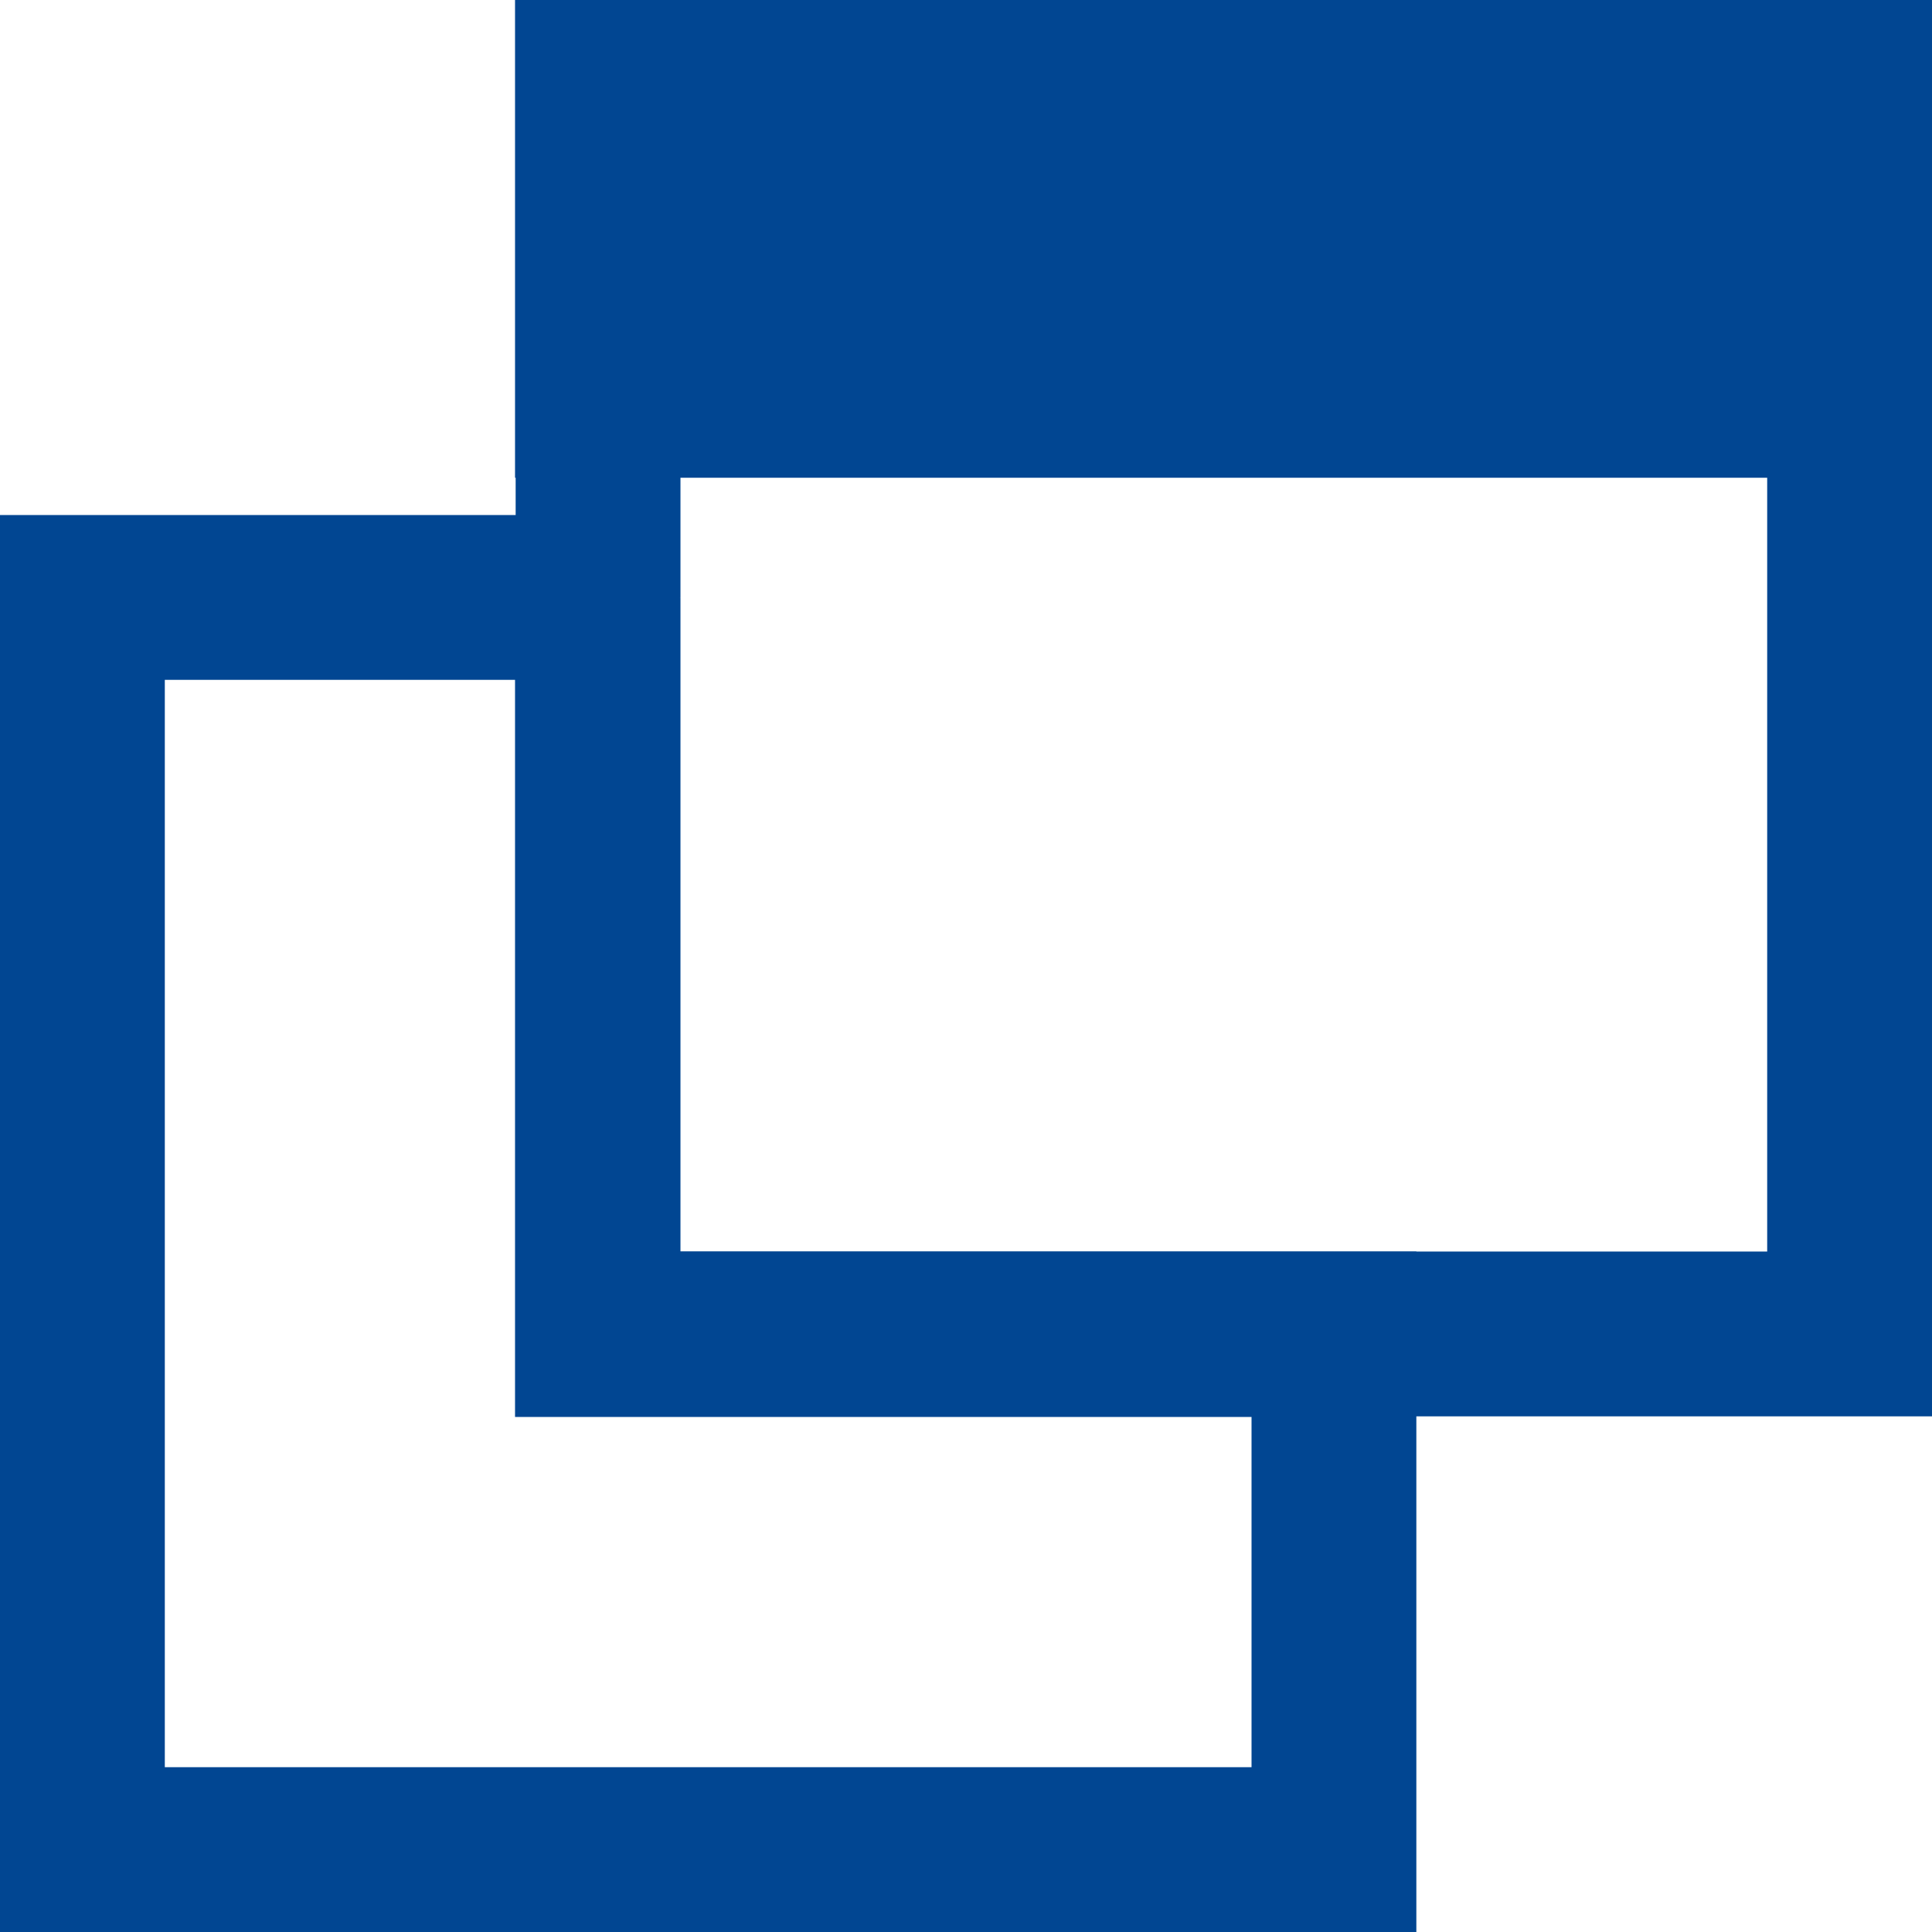
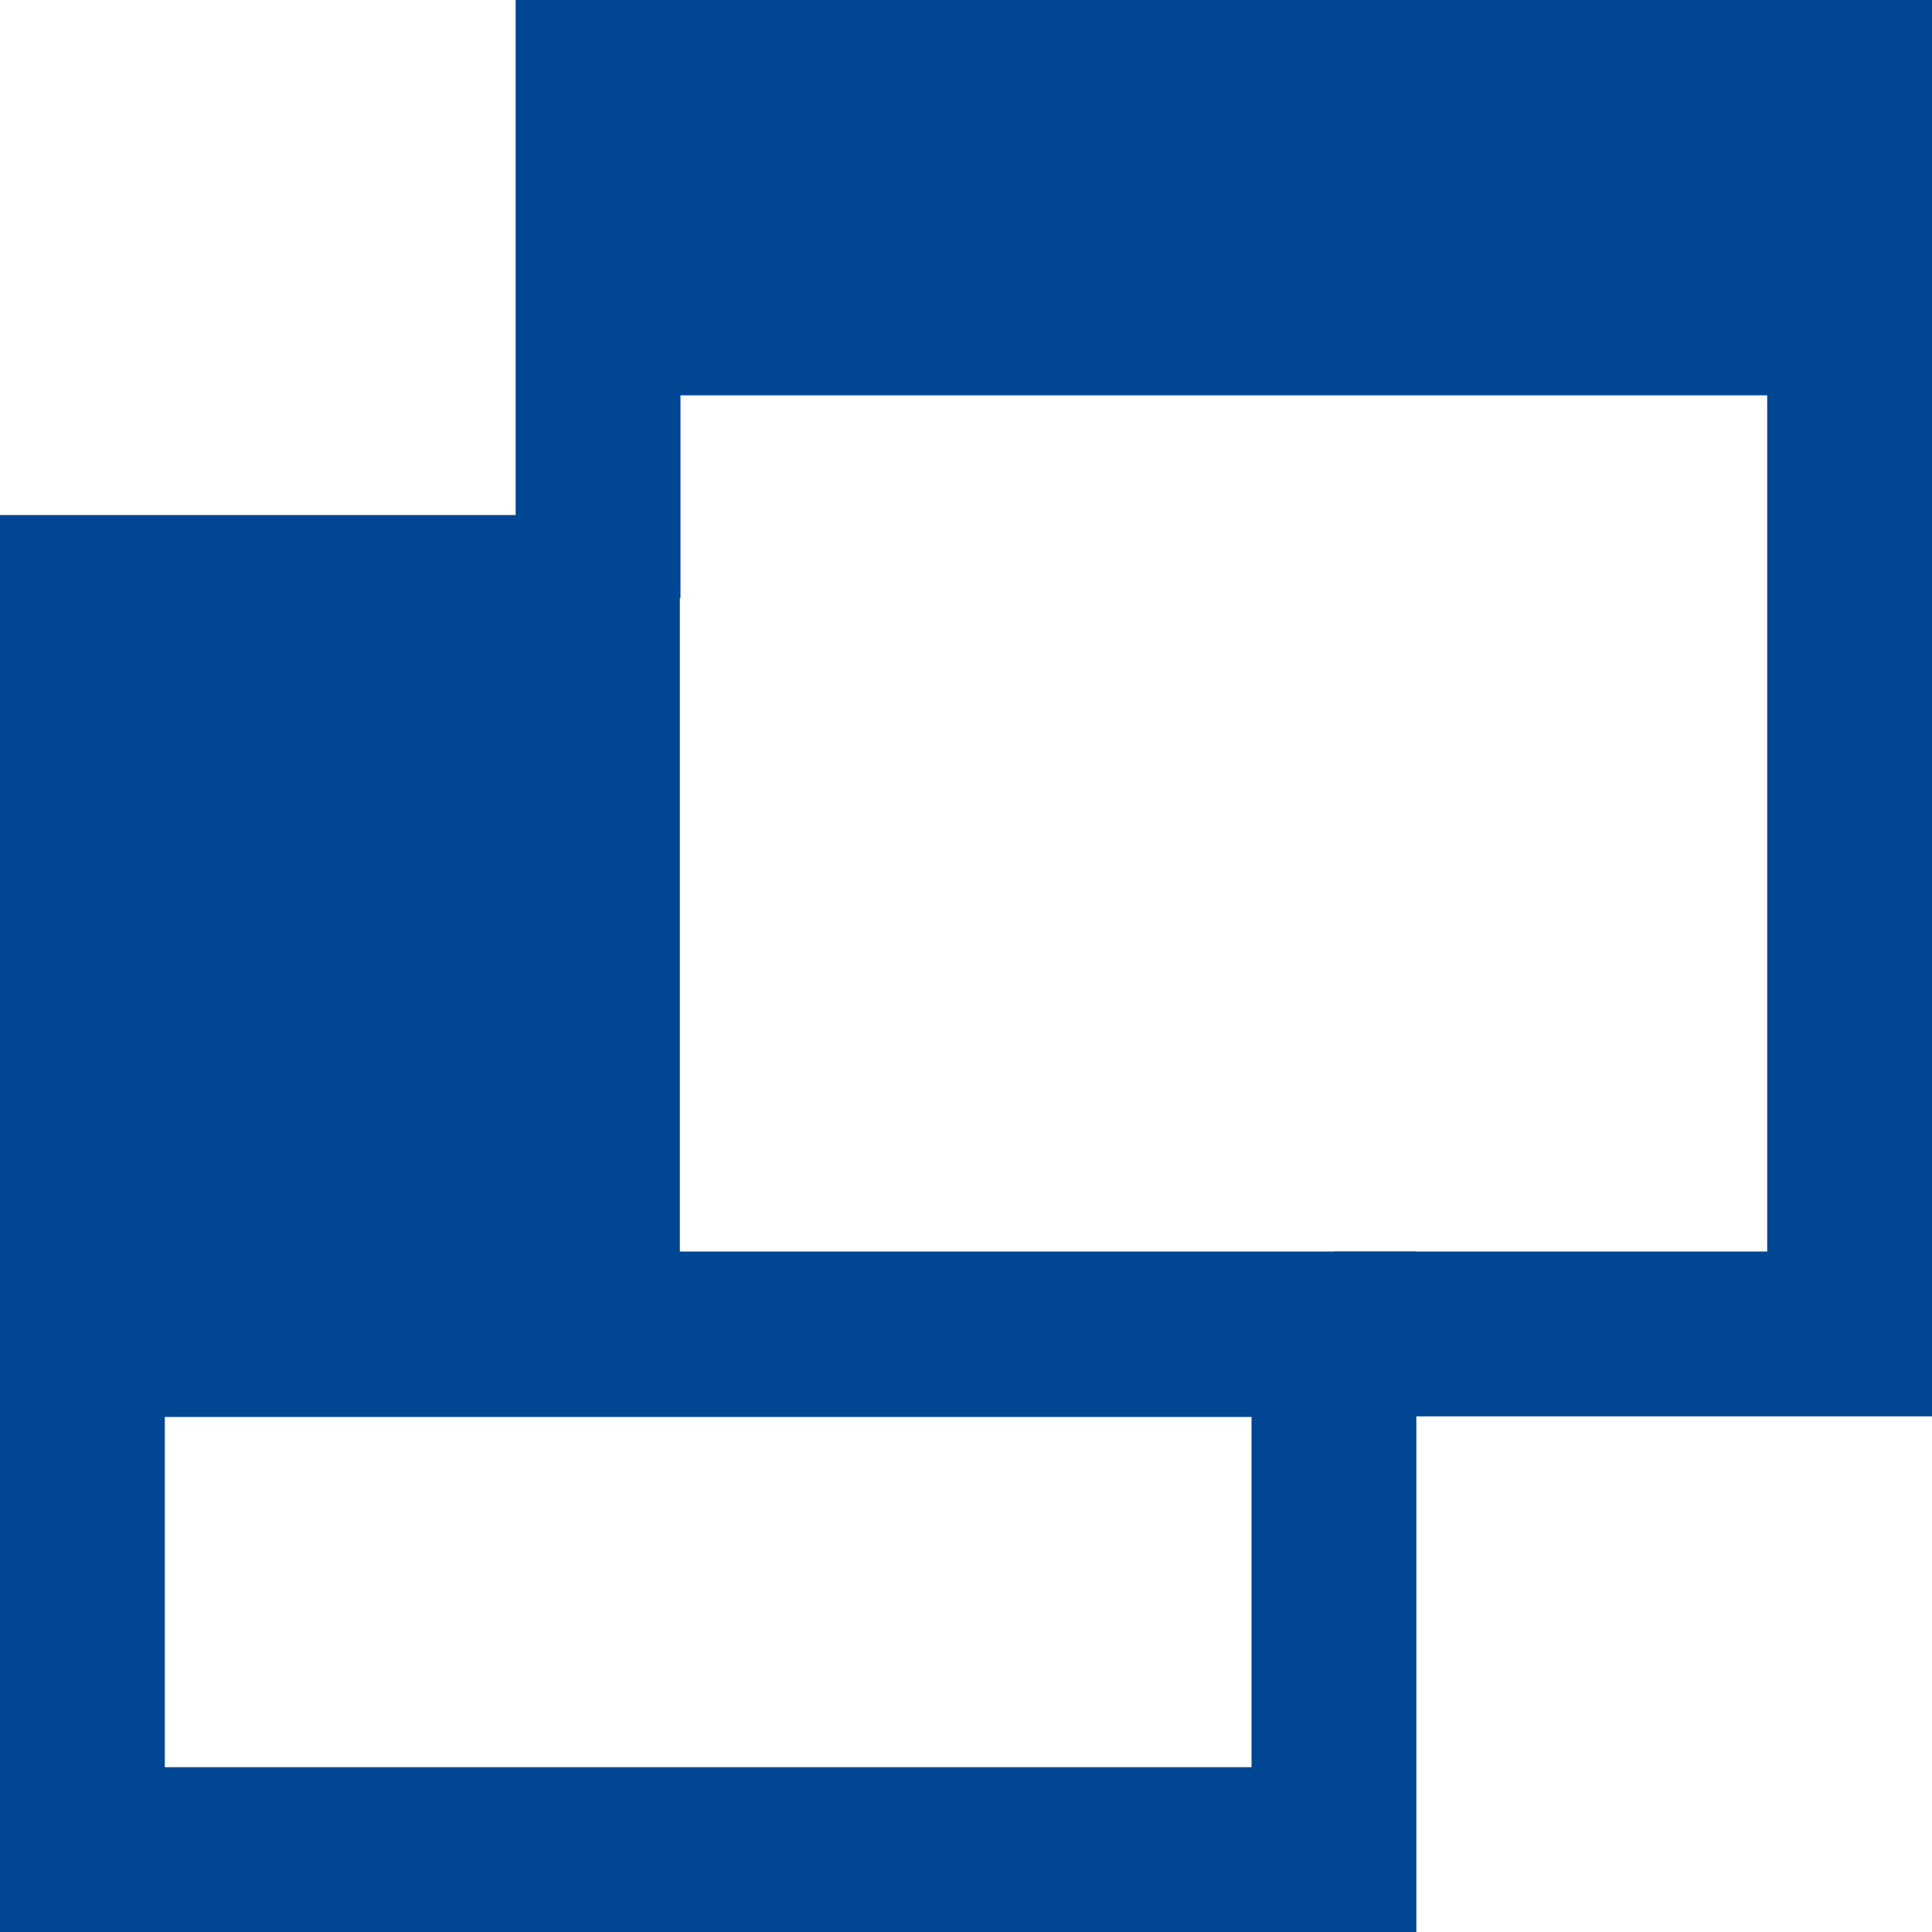
<svg xmlns="http://www.w3.org/2000/svg" id="レイヤー_1" data-name="レイヤー 1" viewBox="0 0 93.78 93.78">
  <defs>
    <style>
      .cls-1 {
        fill: #014692;
      }
    </style>
  </defs>
  <title>02</title>
  <g>
    <polygon class="cls-1" points="93.78 68.75 64.75 68.75 64.75 60.75 85.78 60.75 85.78 8 33.03 8 33.03 29.03 25.03 29.03 25.03 0 93.78 0 93.78 68.75" />
-     <path class="cls-1" d="M68.75,93.78H0V25H33V60.75H68.75ZM8,85.78H60.75v-17H25V33H8Z" />
-     <polygon class="cls-1" points="64.75 68.75 25.03 68.75 25.03 29.03 33.03 29.03 33.03 60.75 64.75 60.75 64.75 68.75" />
+     <path class="cls-1" d="M68.75,93.78H0V25H33V60.75H68.75ZM8,85.78H60.75v-17H25H8Z" />
  </g>
  <g>
    <rect class="cls-1" x="29.03" y="4" width="60.75" height="15.19" />
-     <path class="cls-1" d="M93.78,23.19H25V0H93.78ZM33,15.19H85.78V8H33Z" />
  </g>
</svg>